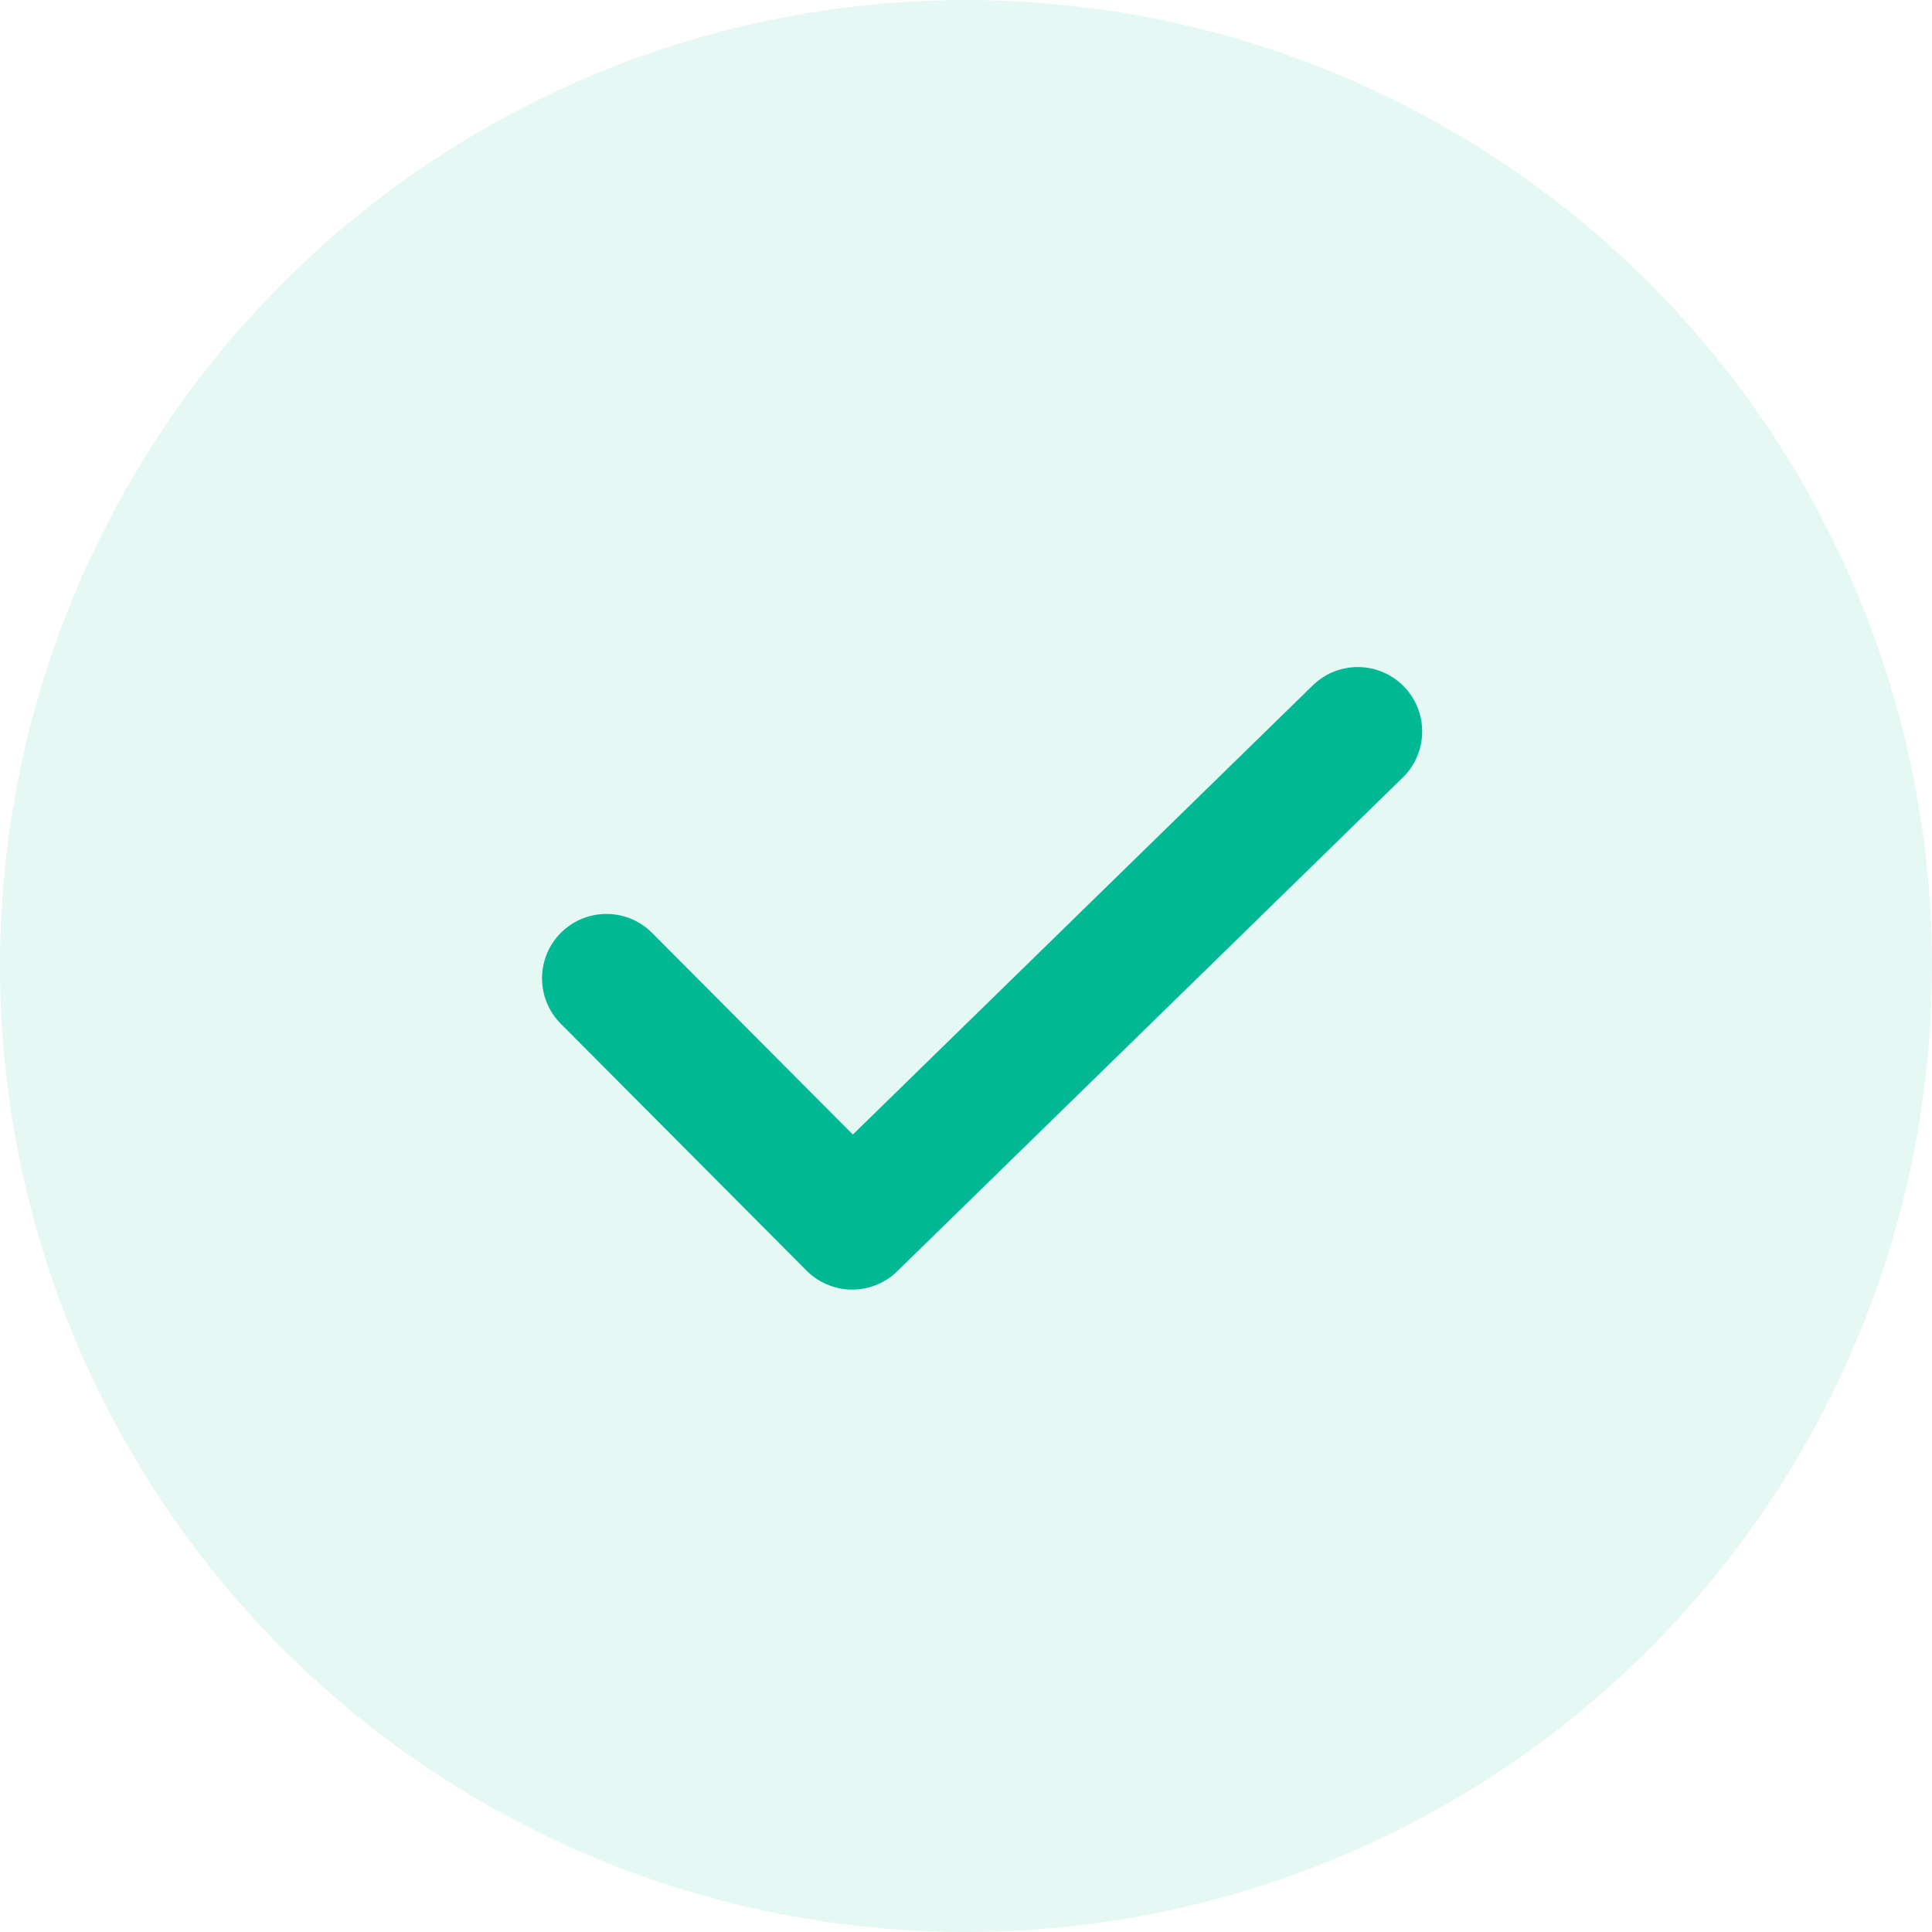
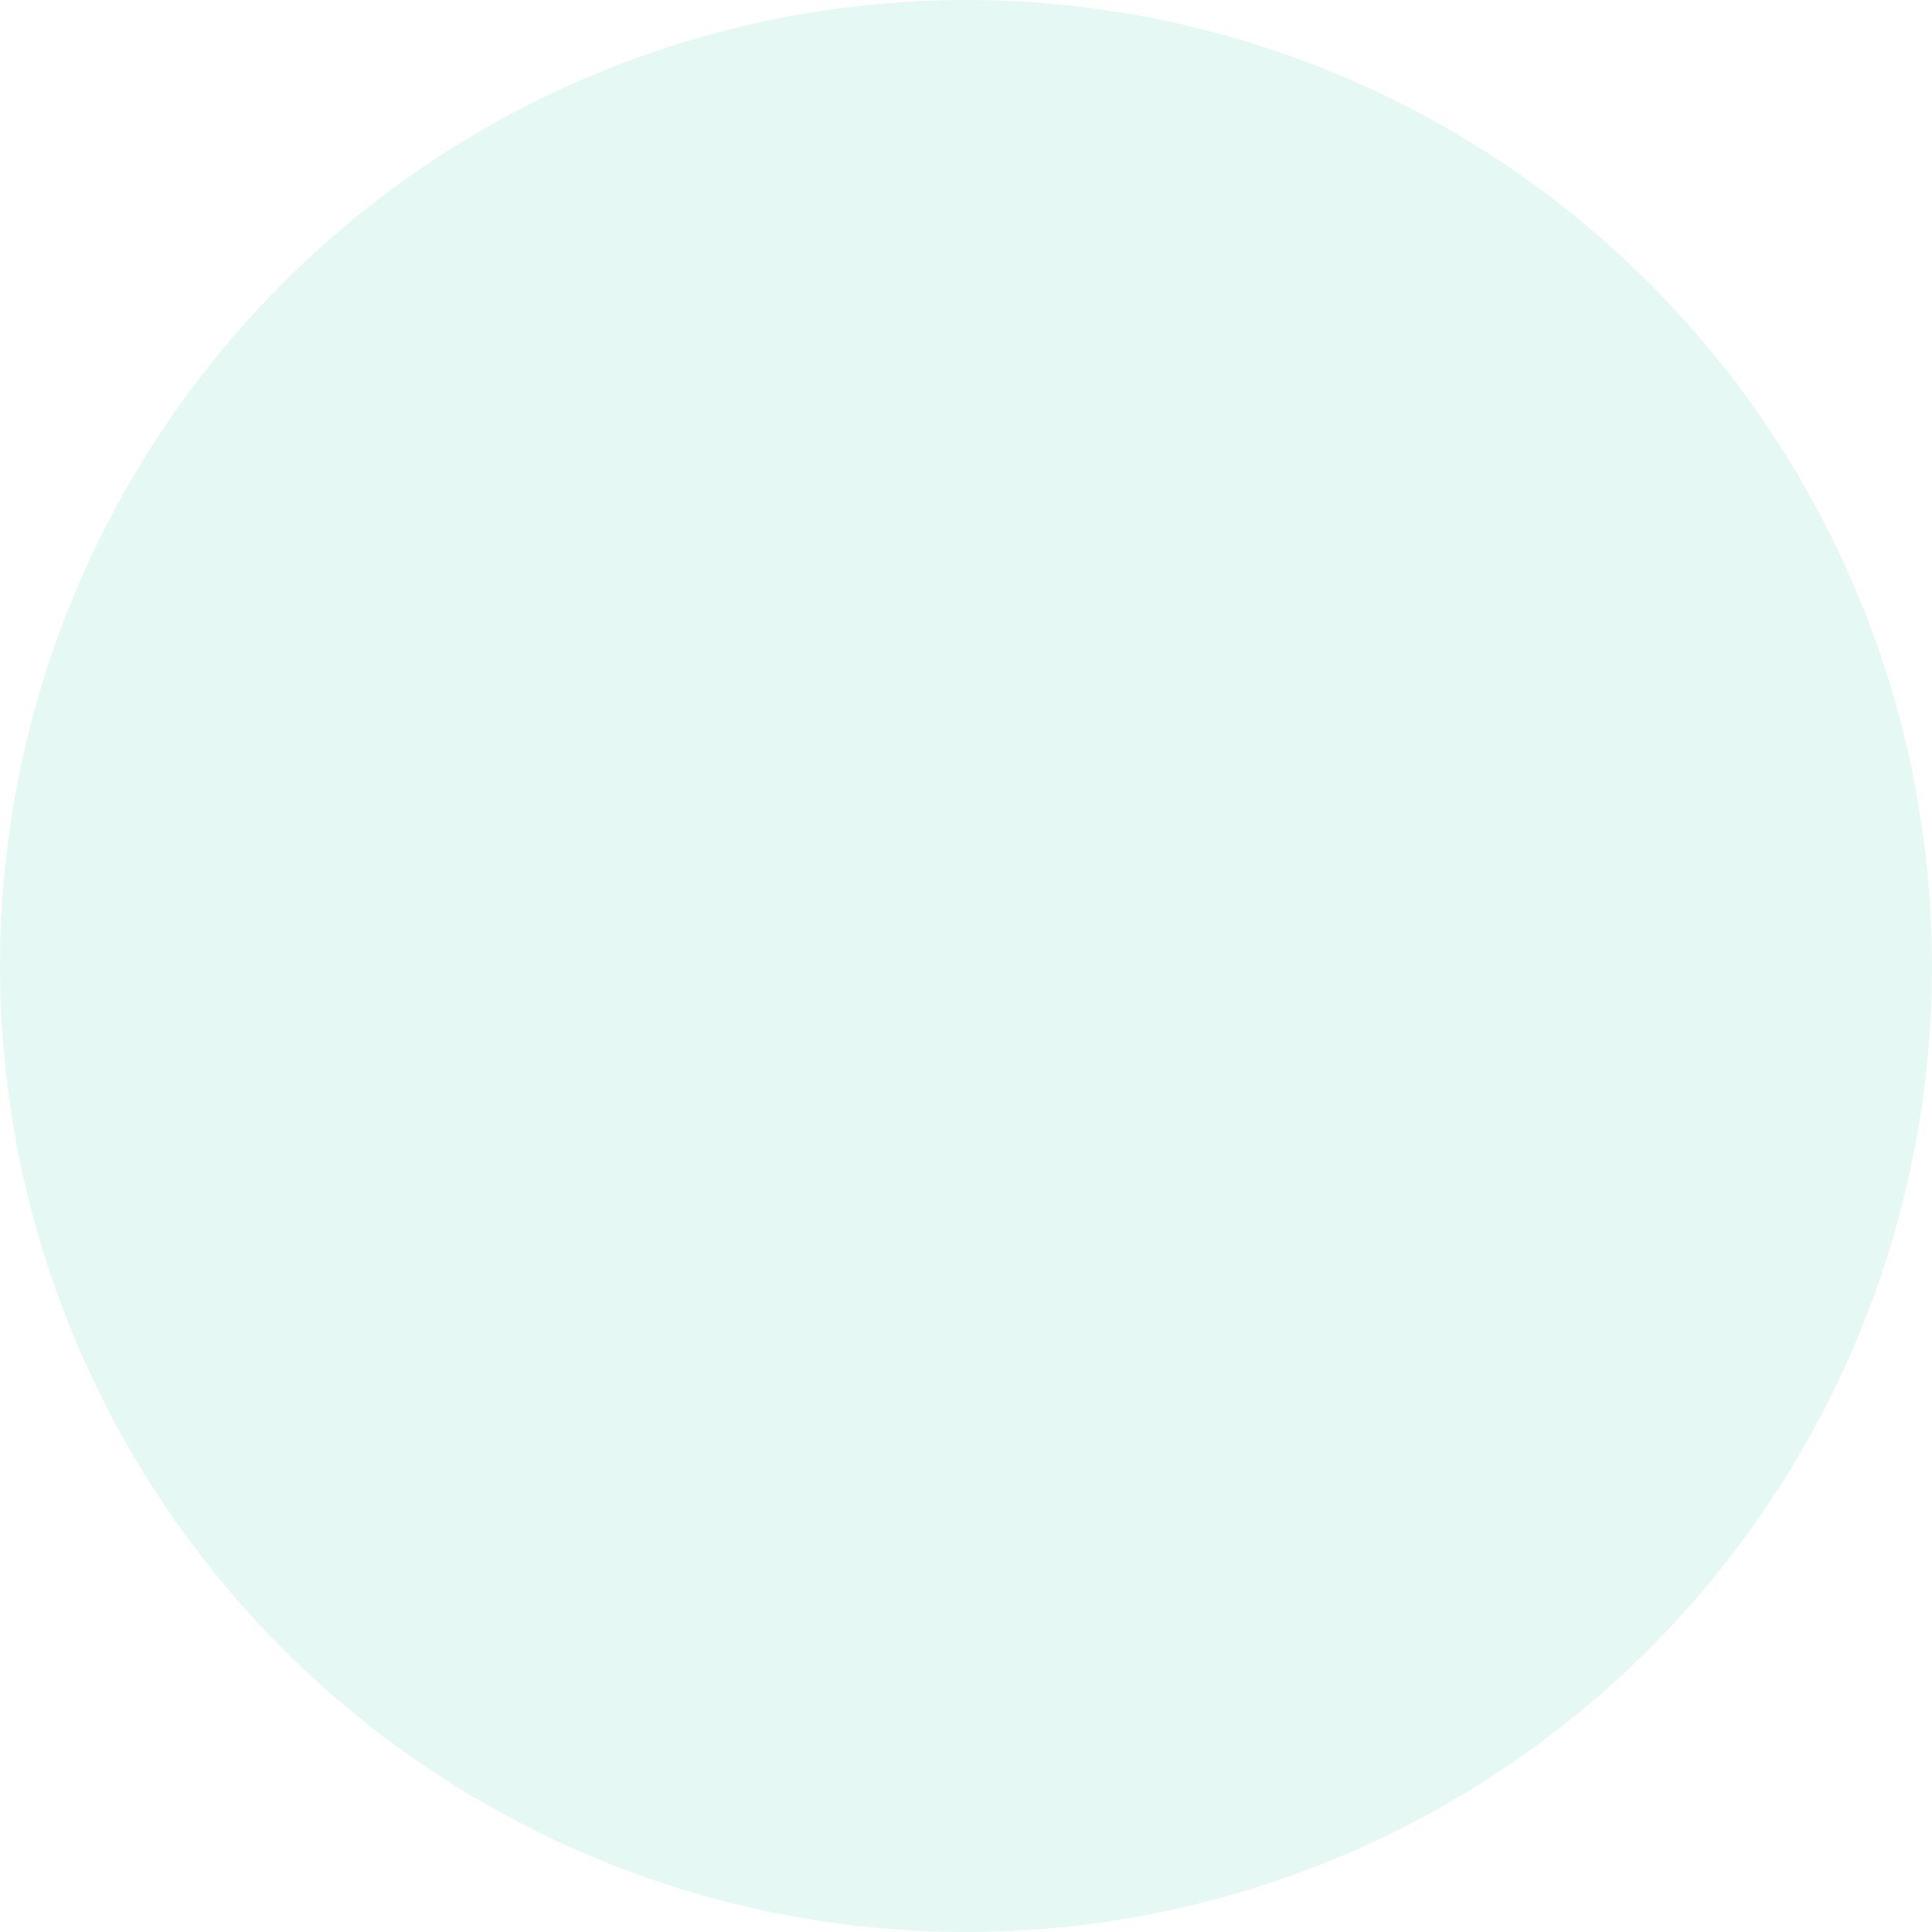
<svg xmlns="http://www.w3.org/2000/svg" width="90" height="90" viewBox="0 0 90 90" fill="none">
  <circle opacity="0.1" cx="45" cy="45" r="45" fill="#00B894" />
-   <path d="M28.25 45.574L39.699 57.074L63.25 34.074" stroke="#00B894" stroke-width="6" stroke-linecap="round" stroke-linejoin="round" />
</svg>